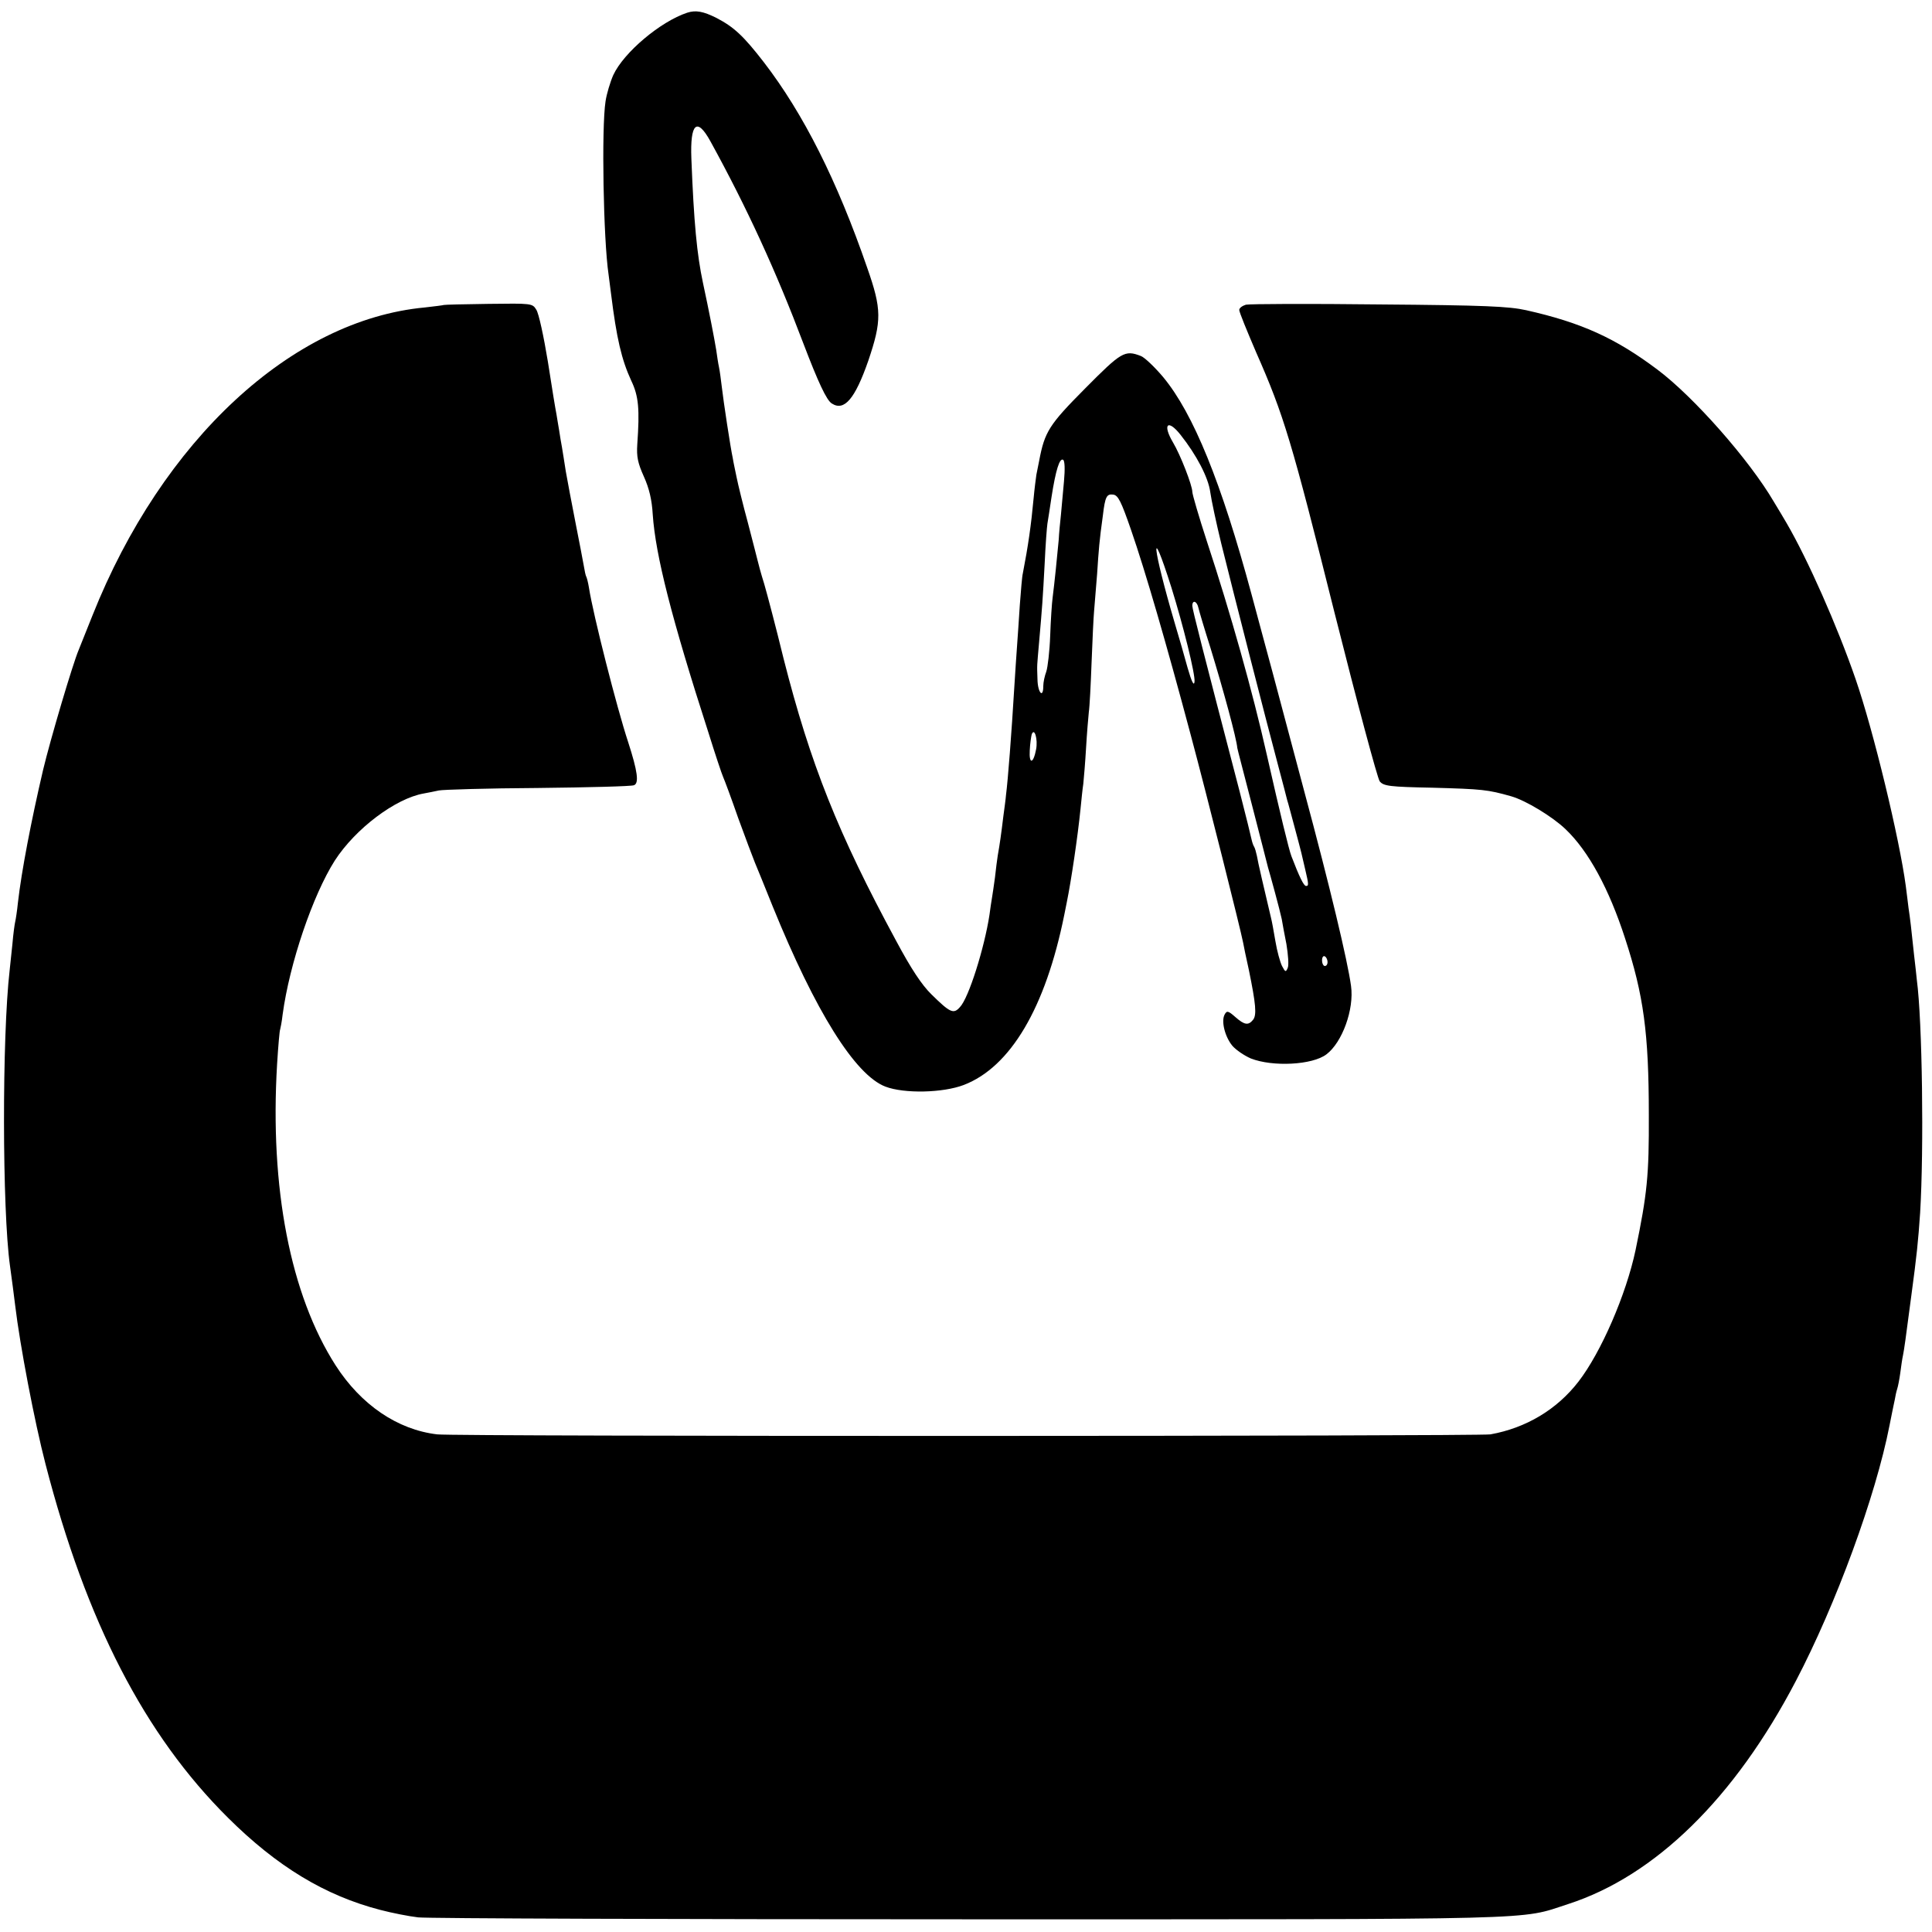
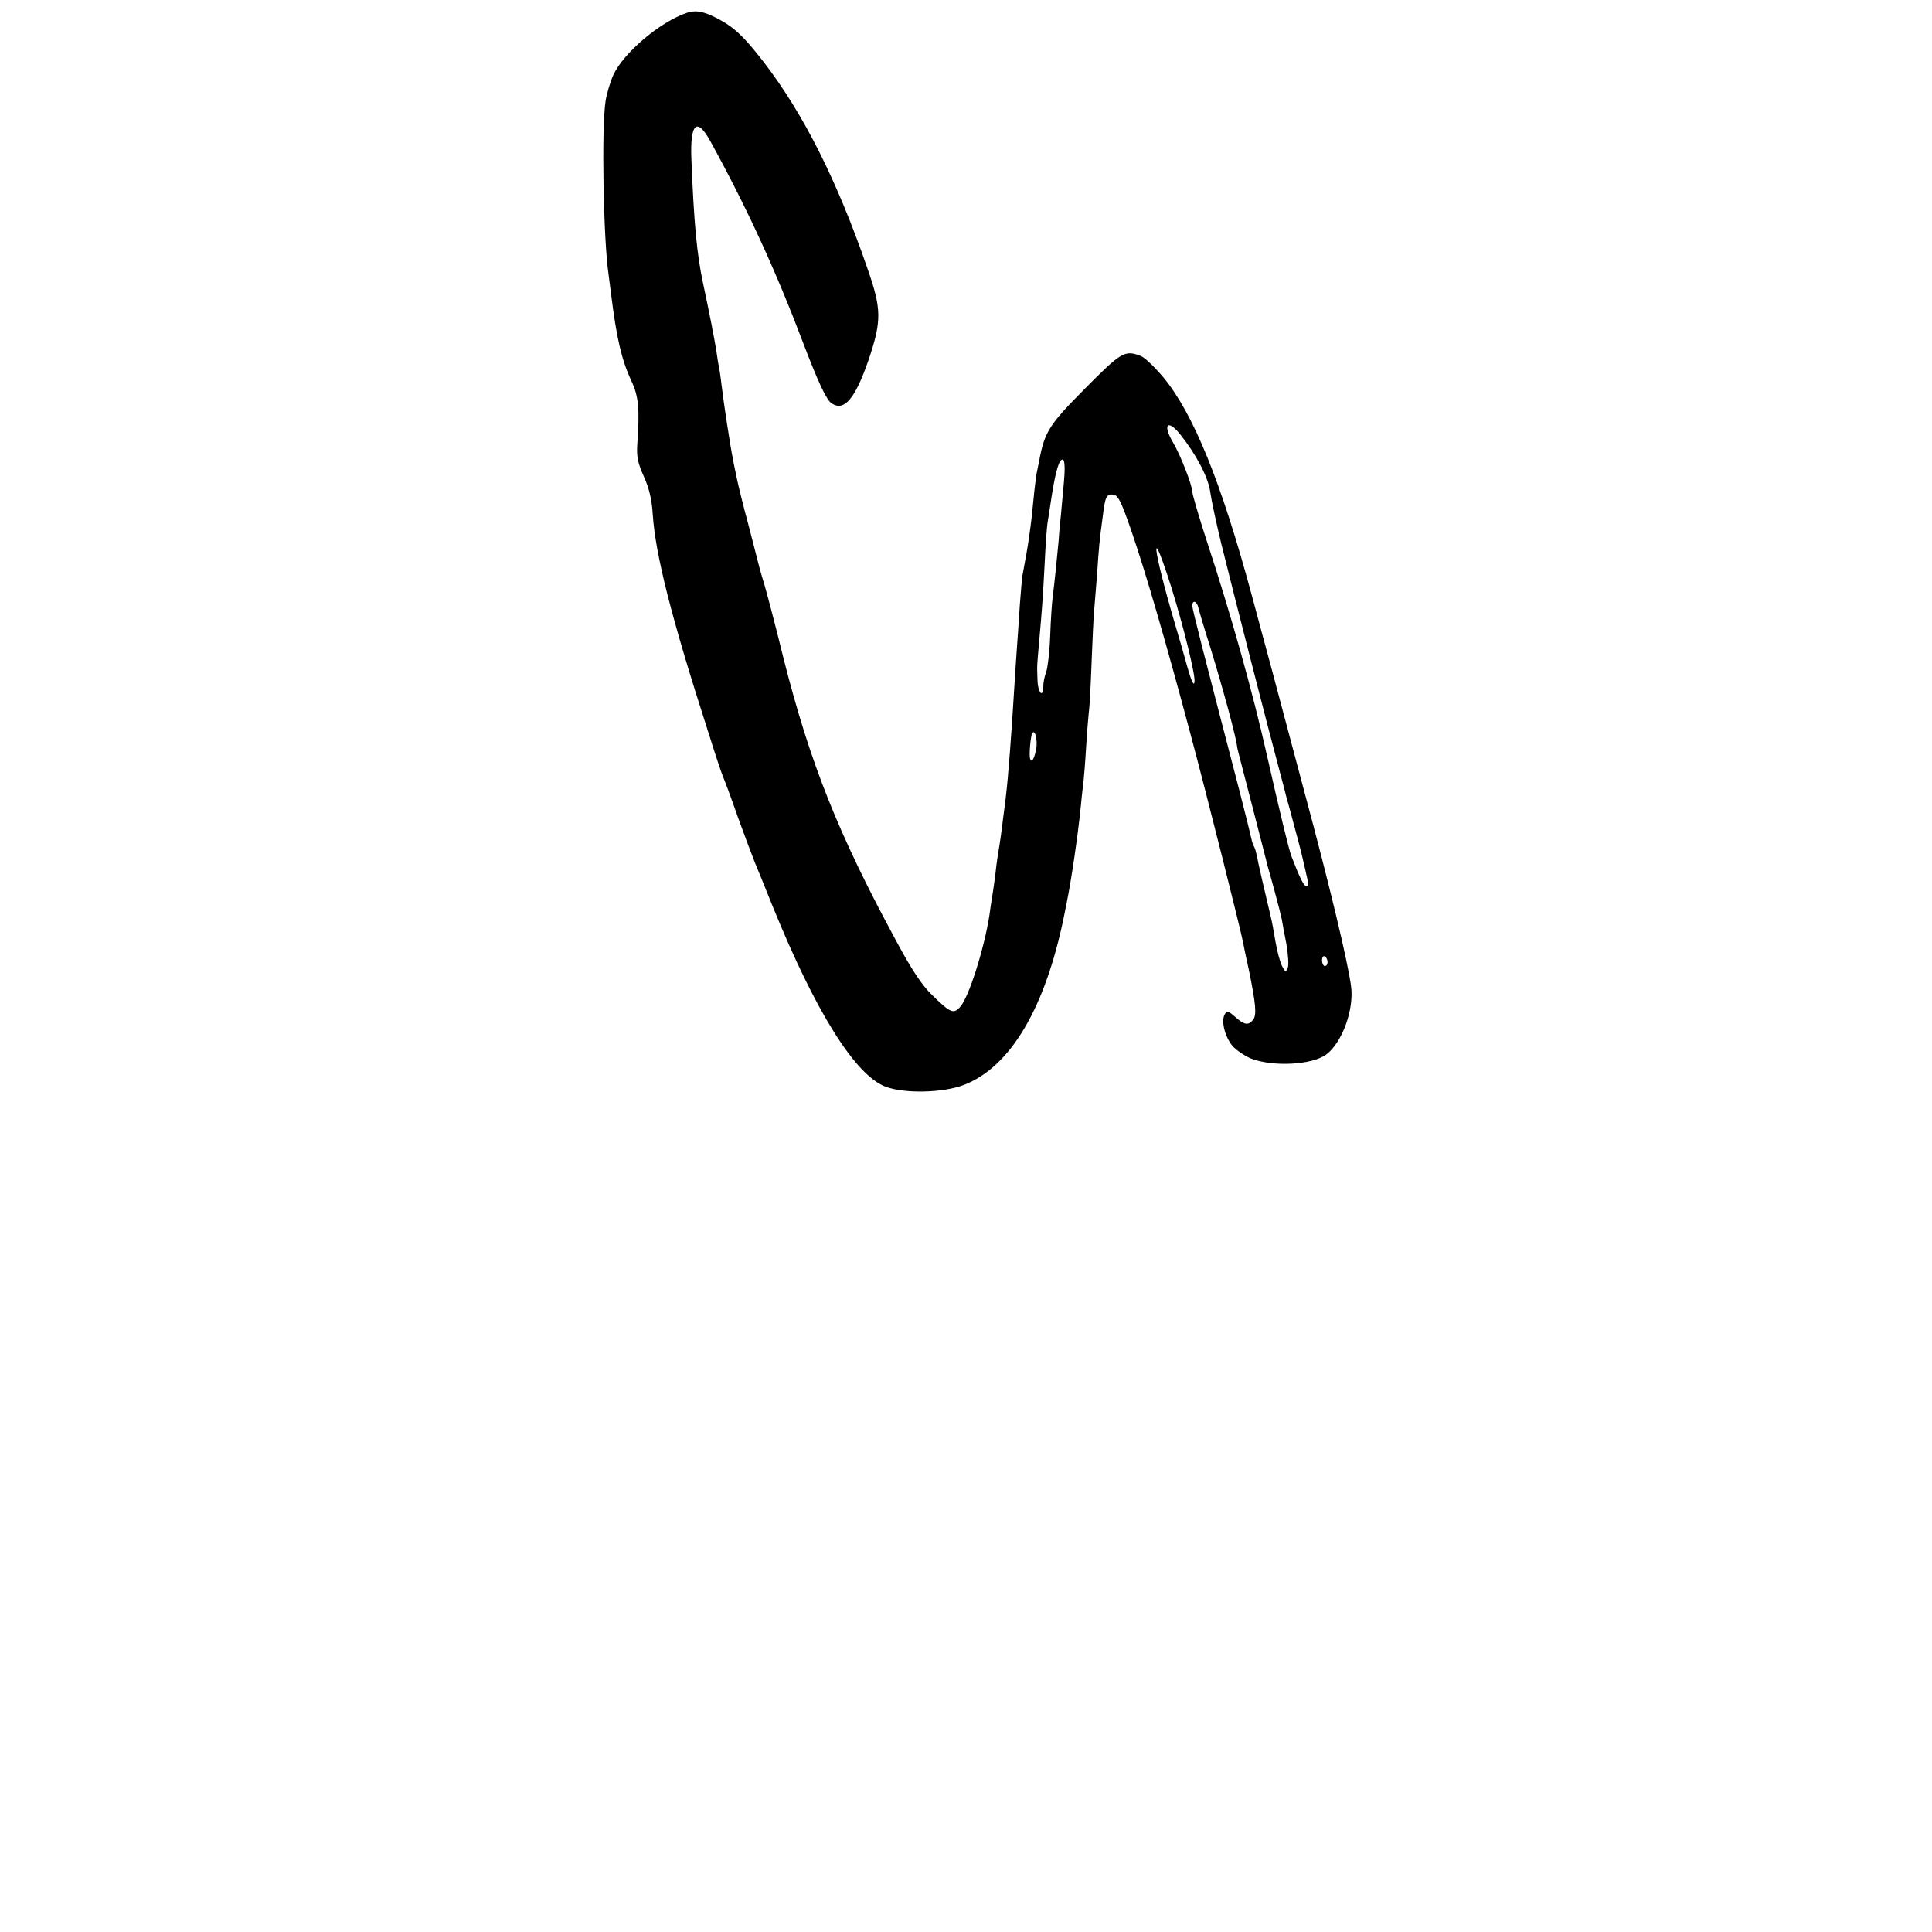
<svg xmlns="http://www.w3.org/2000/svg" version="1.0" width="700pt" height="700pt" viewBox="0 0 700 700" preserveAspectRatio="xMidYMid meet">
  <g transform="translate(0,700) scale(0.1,-0.1)" fill="#000000" stroke="none">
    <path d="M2490 6954 c-97 -32 -230 -144 -268 -226 -11 -25 -24 -68 -28 -95 -15 -96 -8 -500 11 -628 2 -16 6 -48 9 -70 20 -161 38 -238 73 -314 27 -56 31 -103 22 -231 -3 -45 2 -68 24 -117 19 -42 29 -84 32 -137 10 -147 68 -376 202 -791 24 -77 48 -149 53 -160 5 -11 30 -78 55 -150 26 -71 53 -143 60 -160 7 -16 36 -88 65 -160 154 -379 298 -610 408 -652 68 -26 208 -23 284 6 169 65 296 279 364 616 2 11 6 31 9 45 16 78 40 240 50 340 3 30 7 71 10 90 2 19 7 78 10 130 3 52 8 111 10 130 3 19 7 100 10 180 3 80 7 163 9 185 2 22 7 83 11 135 6 91 8 119 21 213 8 68 14 78 37 75 18 -2 29 -24 65 -128 52 -150 128 -412 216 -742 60 -224 181 -706 190 -753 2 -11 11 -56 21 -100 25 -122 29 -163 15 -180 -17 -21 -31 -19 -64 10 -26 23 -31 24 -39 9 -13 -24 1 -80 28 -113 14 -16 44 -36 67 -46 79 -31 223 -24 274 15 57 43 101 163 89 248 -12 89 -76 358 -170 707 -51 193 -103 385 -114 428 -28 102 -59 220 -76 282 -110 408 -211 656 -320 788 -31 37 -68 72 -81 77 -59 23 -71 15 -203 -118 -130 -131 -146 -156 -166 -262 -3 -14 -7 -36 -10 -50 -2 -14 -7 -52 -10 -85 -9 -98 -20 -174 -39 -272 -3 -11 -7 -63 -11 -115 -3 -51 -8 -118 -10 -148 -2 -30 -7 -98 -10 -150 -10 -167 -23 -336 -30 -390 -1 -14 -6 -50 -10 -80 -7 -59 -13 -101 -20 -140 -2 -14 -7 -49 -10 -79 -4 -30 -9 -63 -11 -75 -2 -11 -6 -38 -9 -61 -18 -118 -75 -301 -107 -334 -23 -26 -35 -21 -103 46 -35 34 -74 93 -128 194 -210 388 -311 641 -408 1023 -27 111 -59 232 -70 270 -12 38 -22 76 -24 85 -2 9 -18 70 -35 136 -18 66 -36 140 -41 165 -5 25 -12 56 -14 70 -8 36 -34 207 -40 260 -3 25 -7 56 -10 70 -3 13 -7 41 -10 62 -7 43 -26 141 -48 243 -22 103 -33 219 -42 450 -5 129 20 152 69 63 132 -240 238 -471 337 -733 53 -139 84 -206 103 -217 45 -29 84 17 132 155 49 145 49 186 -4 337 -109 316 -231 558 -374 744 -75 97 -109 128 -172 161 -48 24 -75 29 -106 19z m1787 -1529 c58 -73 101 -155 108 -208 4 -29 22 -113 40 -187 43 -174 165 -651 205 -800 17 -63 32 -122 34 -130 3 -8 14 -51 26 -95 12 -44 23 -87 25 -95 2 -8 8 -35 14 -60 13 -55 13 -60 3 -60 -8 0 -24 32 -53 108 -9 23 -41 155 -89 367 -52 231 -131 512 -217 773 -29 89 -53 171 -53 180 0 23 -43 134 -70 179 -39 66 -19 86 27 28z m-422 -169 c-3 -39 -9 -93 -11 -121 -3 -27 -7 -68 -8 -90 -5 -56 -16 -163 -22 -209 -3 -21 -7 -84 -9 -140 -2 -56 -9 -114 -14 -129 -6 -16 -11 -39 -11 -53 0 -46 -20 -24 -21 24 -2 59 -2 43 6 137 11 125 13 152 20 283 3 67 8 132 10 145 2 12 9 56 15 97 15 96 29 142 42 134 6 -4 7 -34 3 -78z m389 -384 c43 -138 87 -315 84 -342 -2 -17 -10 -2 -25 50 -11 41 -32 113 -46 160 -82 279 -92 381 -13 132z m98 -74 c3 -13 22 -77 43 -143 49 -160 95 -330 98 -365 0 -3 25 -97 54 -210 29 -113 55 -213 57 -222 3 -9 14 -50 25 -90 11 -40 22 -84 25 -98 2 -14 10 -55 17 -91 6 -37 9 -75 5 -85 -7 -17 -9 -17 -21 6 -7 14 -18 54 -24 90 -6 36 -13 74 -16 85 -24 101 -48 204 -51 224 -3 14 -7 28 -10 33 -3 4 -7 16 -9 25 -2 10 -21 88 -43 173 -135 518 -172 663 -172 675 0 23 17 17 22 -7z m-588 -513 c-10 -53 -26 -55 -23 -4 1 24 5 50 7 58 10 27 23 -18 16 -54z m1056 -771 c0 -8 -4 -14 -10 -14 -5 0 -10 9 -10 21 0 11 5 17 10 14 6 -3 10 -13 10 -21z" />
-     <path d="M1608 5895 c-2 -1 -33 -5 -69 -9 -481 -45 -951 -480 -1204 -1116 -21 -52 -43 -108 -50 -125 -21 -49 -102 -322 -129 -435 -43 -184 -78 -366 -91 -480 -3 -30 -8 -62 -10 -70 -2 -8 -7 -44 -10 -80 -4 -36 -8 -78 -10 -95 -28 -242 -27 -869 1 -1070 10 -73 12 -89 19 -145 17 -143 70 -421 110 -575 148 -572 359 -981 661 -1281 177 -176 351 -282 552 -334 42 -11 103 -23 137 -27 33 -4 933 -7 2000 -7 2115 0 1987 -3 2166 55 316 102 604 384 826 809 145 277 289 669 339 925 2 11 6 31 9 45 3 14 7 35 10 48 2 13 6 31 9 40 3 9 8 35 11 57 3 23 7 52 10 65 4 20 9 54 30 215 20 148 25 198 32 301 14 231 8 694 -12 844 -1 14 -6 54 -10 90 -10 95 -14 131 -20 170 -2 19 -7 55 -10 80 -23 172 -117 562 -182 750 -66 191 -173 433 -250 565 -10 17 -30 51 -46 77 -89 152 -290 380 -422 479 -152 114 -275 170 -475 215 -63 14 -149 18 -533 21 -252 3 -469 2 -483 -1 -13 -4 -24 -12 -24 -19 0 -8 28 -76 61 -153 101 -229 129 -323 284 -943 82 -326 156 -602 164 -612 14 -17 35 -20 191 -23 181 -5 200 -7 285 -31 53 -15 150 -74 197 -119 84 -80 158 -217 216 -396 67 -205 86 -342 86 -640 1 -218 -6 -286 -48 -489 -34 -161 -125 -371 -207 -477 -78 -101 -190 -168 -319 -191 -45 -7 -3748 -8 -3816 0 -144 17 -276 107 -368 250 -164 256 -239 643 -212 1092 4 65 9 122 11 125 1 3 6 27 9 54 25 185 109 432 189 558 75 116 220 225 322 243 17 3 41 8 55 11 14 3 175 8 359 9 183 2 340 6 348 10 19 7 13 51 -21 156 -41 124 -127 462 -142 559 -3 19 -8 38 -10 41 -2 3 -6 21 -9 40 -3 19 -17 89 -30 156 -13 67 -29 150 -35 185 -5 35 -12 74 -14 88 -3 14 -7 41 -10 60 -3 19 -8 46 -10 60 -3 14 -17 99 -31 190 -15 91 -33 175 -42 188 -14 23 -17 23 -173 21 -88 -1 -161 -3 -162 -4z" />
  </g>
</svg>